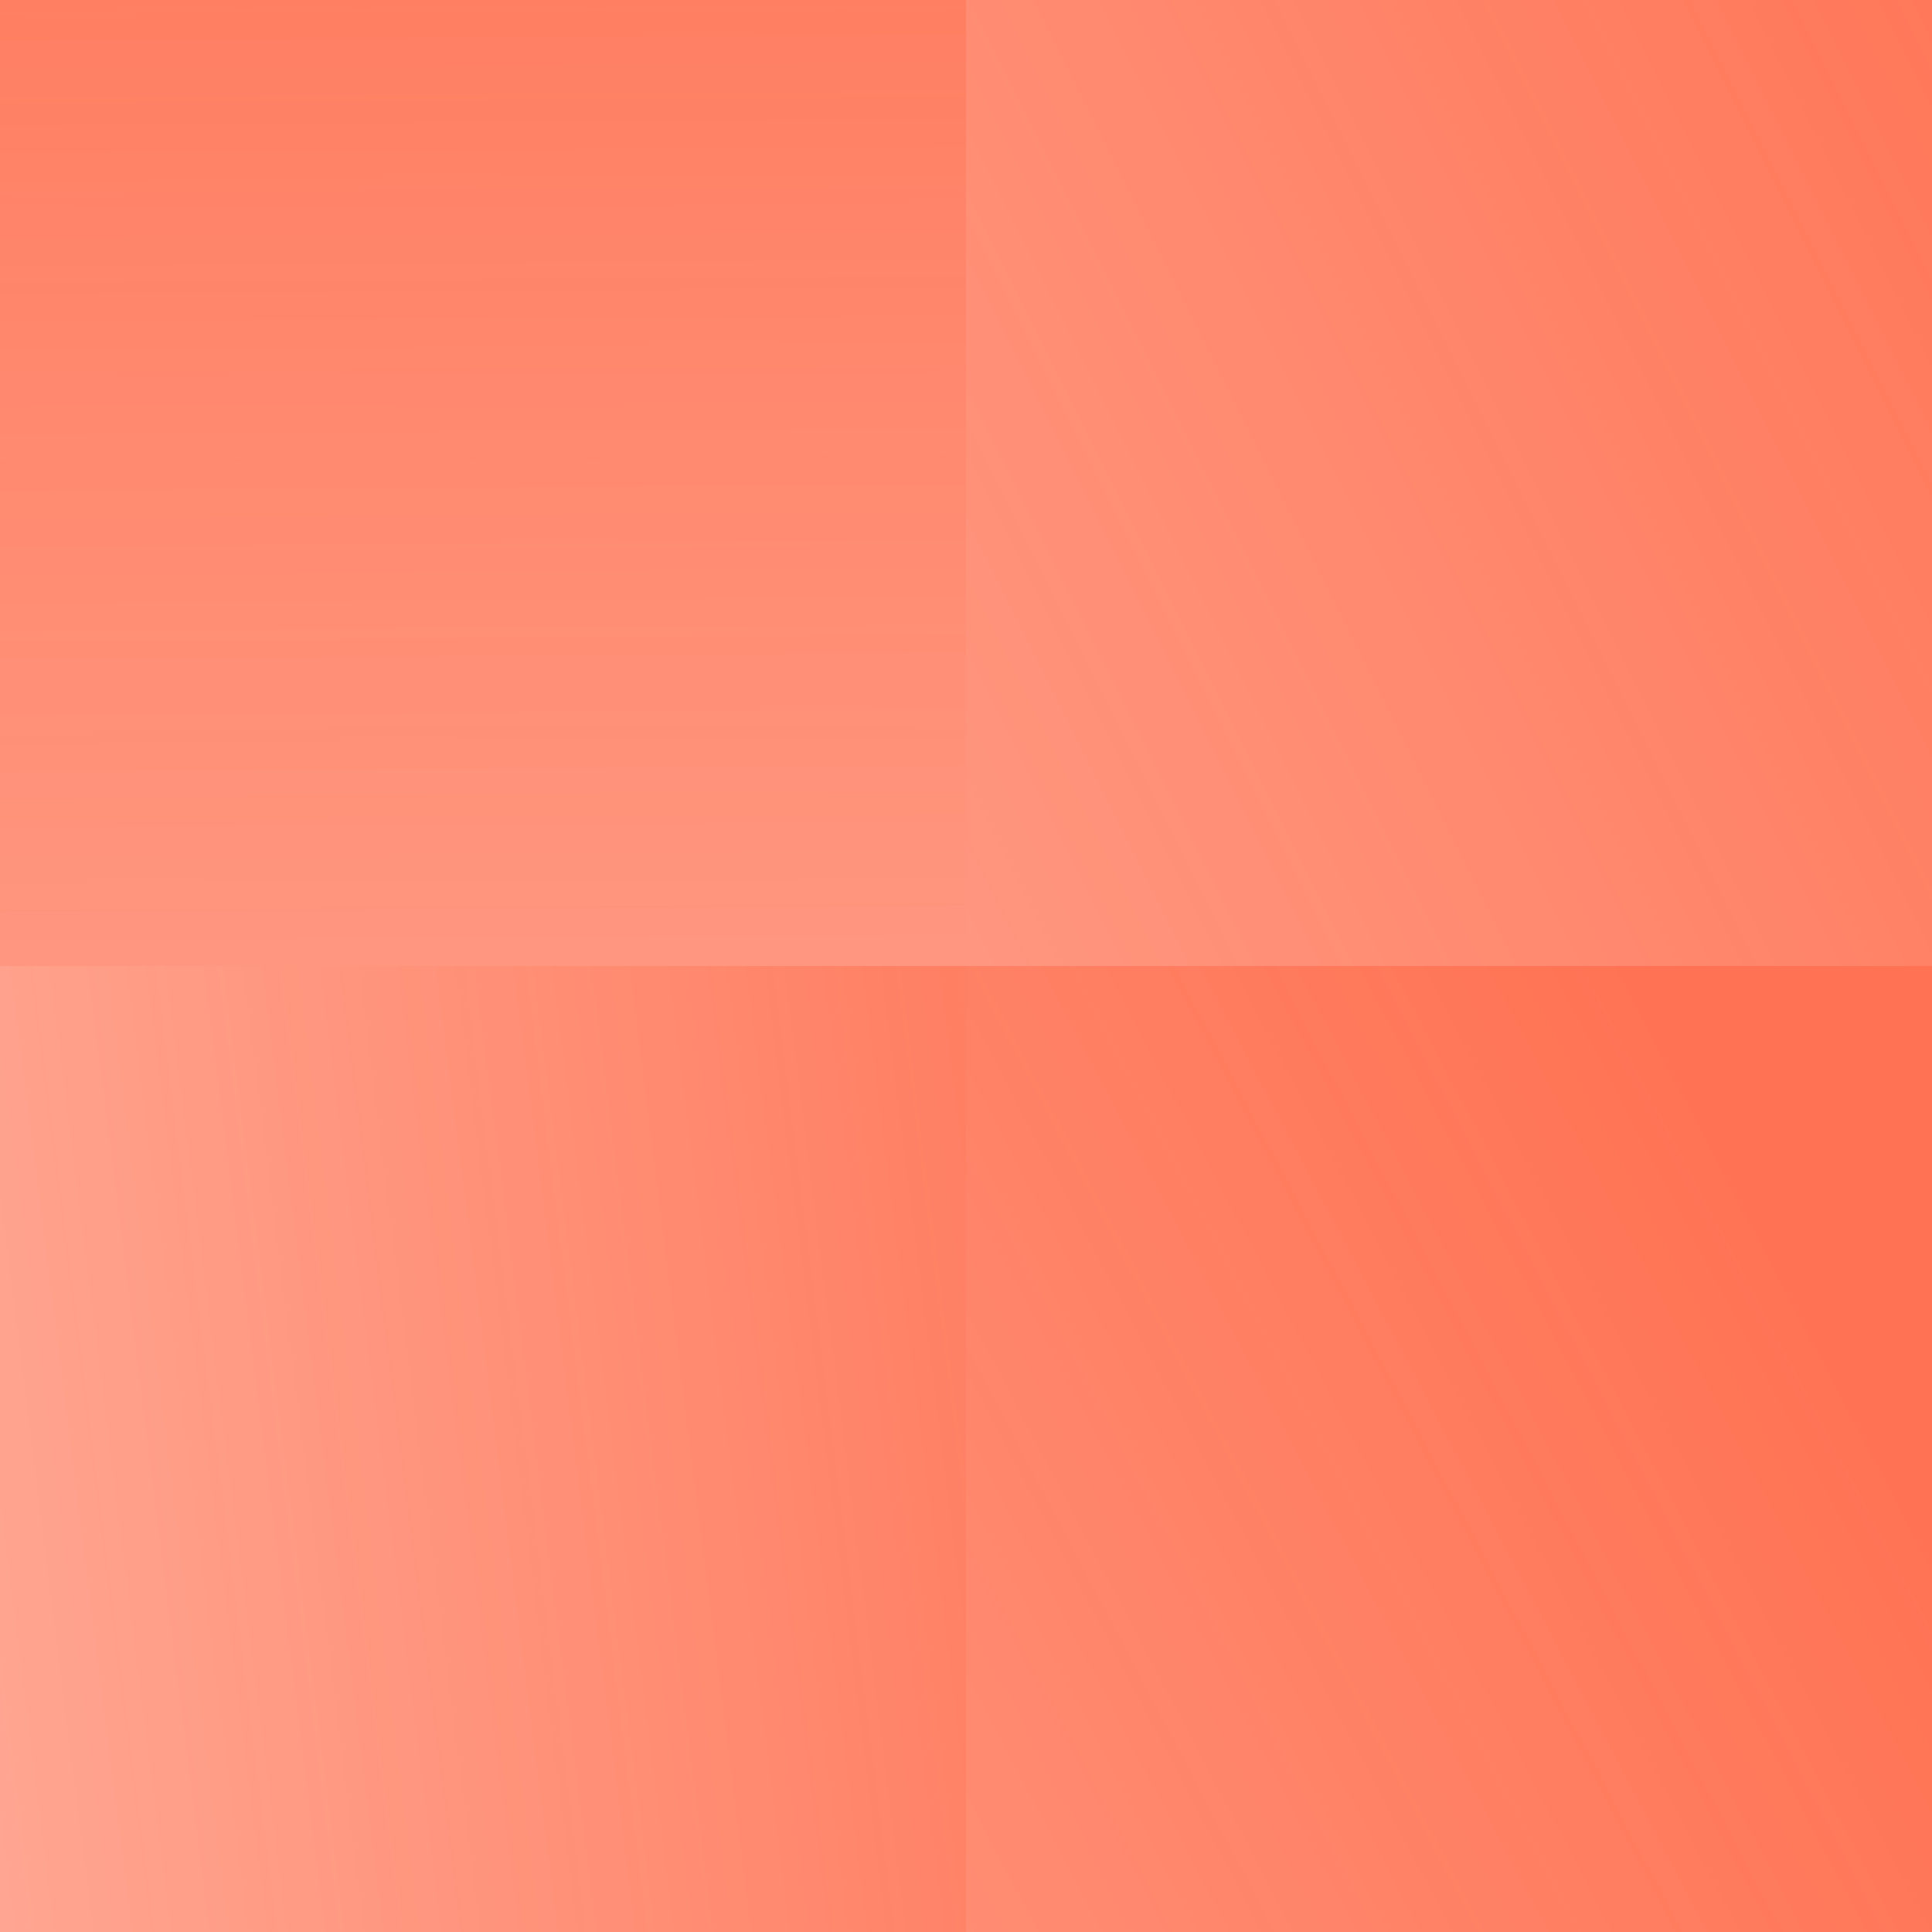
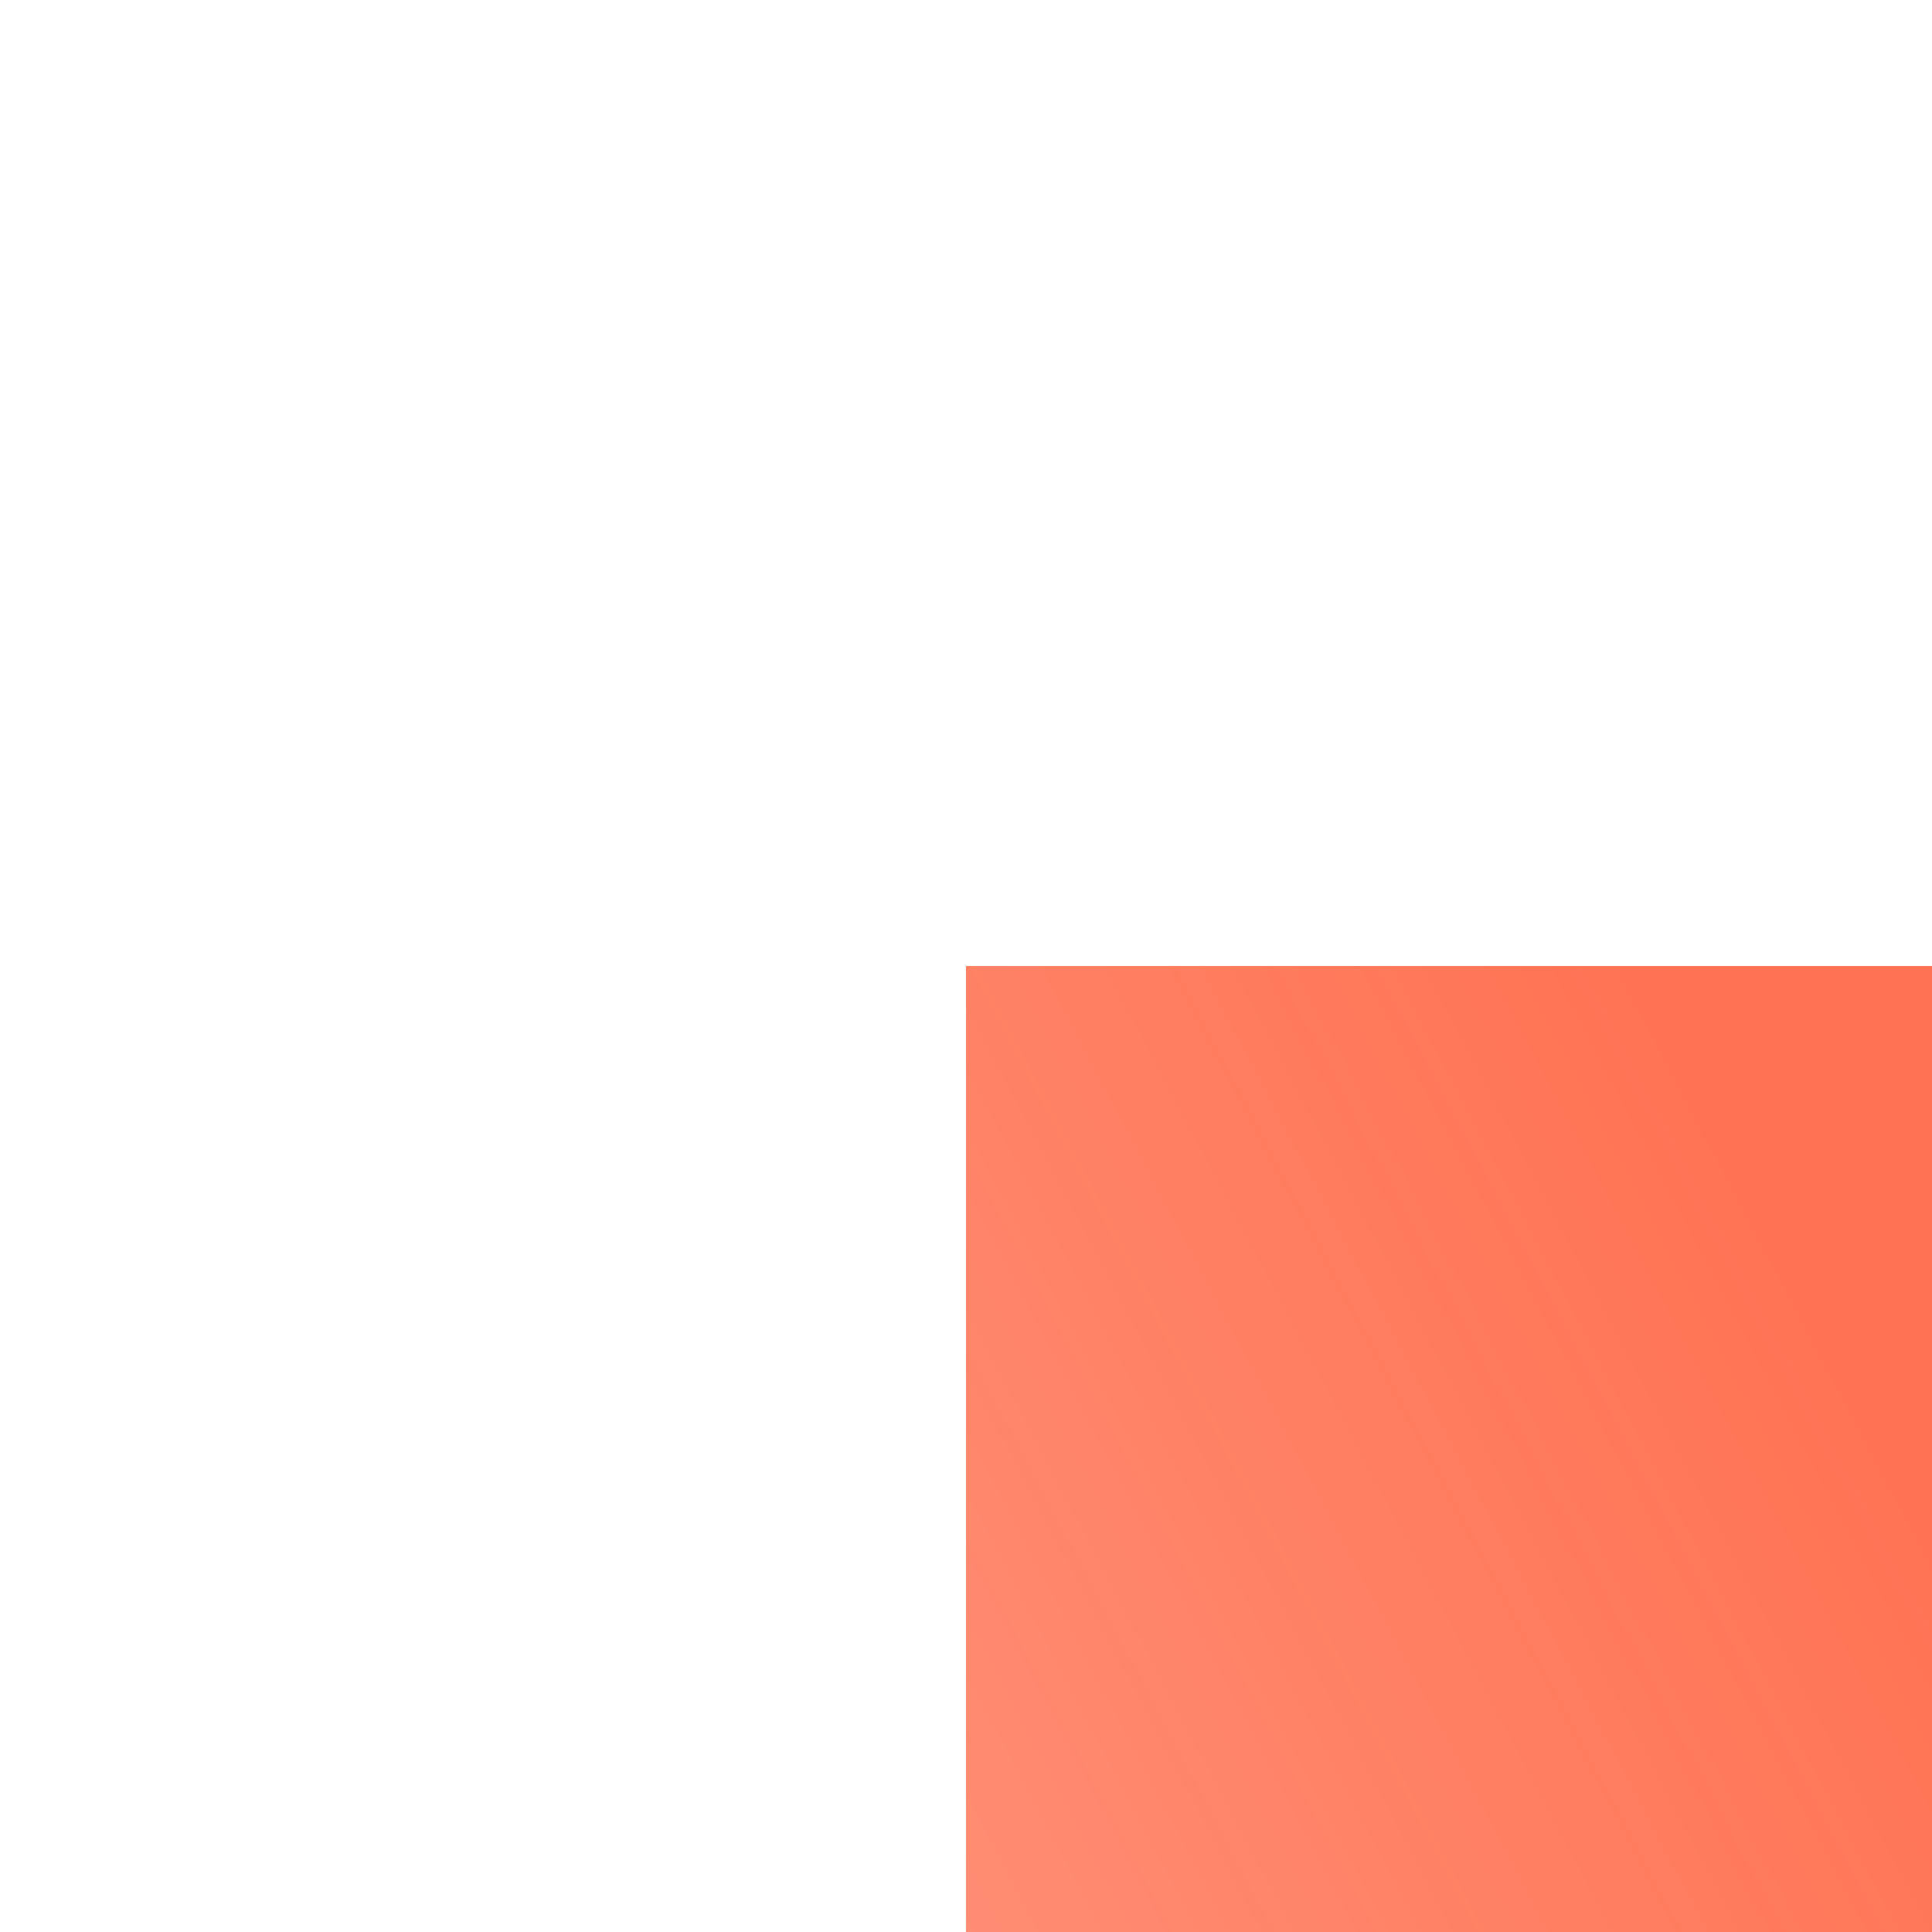
<svg xmlns="http://www.w3.org/2000/svg" width="32" height="32" viewBox="0 0 32 32" fill="none">
-   <rect opacity="0.8" width="16" height="16" fill="url(#paint0_linear_8465_283)" />
-   <rect opacity="0.8" x="0" y="32" width="16" height="16" transform="rotate(-90 0 32)" fill="url(#paint1_linear_8465_283)" />
-   <rect opacity="0.8" x="16" y="16" width="16" height="16" transform="rotate(-90 16 16)" fill="url(#paint2_linear_8465_283)" />
  <rect opacity="0.8" x="16" y="16" width="16" height="16" fill="url(#paint3_linear_8465_283)" />
  <defs>
    <linearGradient id="paint0_linear_8465_283" x1="9" y1="-8" x2="9.5" y2="68" gradientUnits="userSpaceOnUse">
      <stop stop-color="#FF5029" />
      <stop offset="1" stop-color="#FF5029" stop-opacity="0.2" />
    </linearGradient>
    <linearGradient id="paint1_linear_8465_283" x1="4" y1="54.999" x2="-2.5" y2="3.5" gradientUnits="userSpaceOnUse">
      <stop stop-color="#FF5029" />
      <stop offset="1" stop-color="#FF5029" stop-opacity="0.2" />
    </linearGradient>
    <linearGradient id="paint2_linear_8465_283" x1="21" y1="42" x2="-14.5" y2="-29" gradientUnits="userSpaceOnUse">
      <stop offset="0.009" stop-color="#FF5029" />
      <stop offset="1" stop-color="#FF5029" stop-opacity="0.2" />
    </linearGradient>
    <linearGradient id="paint3_linear_8465_283" x1="27" y1="16" x2="-40.5" y2="51.5" gradientUnits="userSpaceOnUse">
      <stop stop-color="#FF5029" />
      <stop offset="1" stop-color="#FF5029" stop-opacity="0.2" />
    </linearGradient>
  </defs>
</svg>